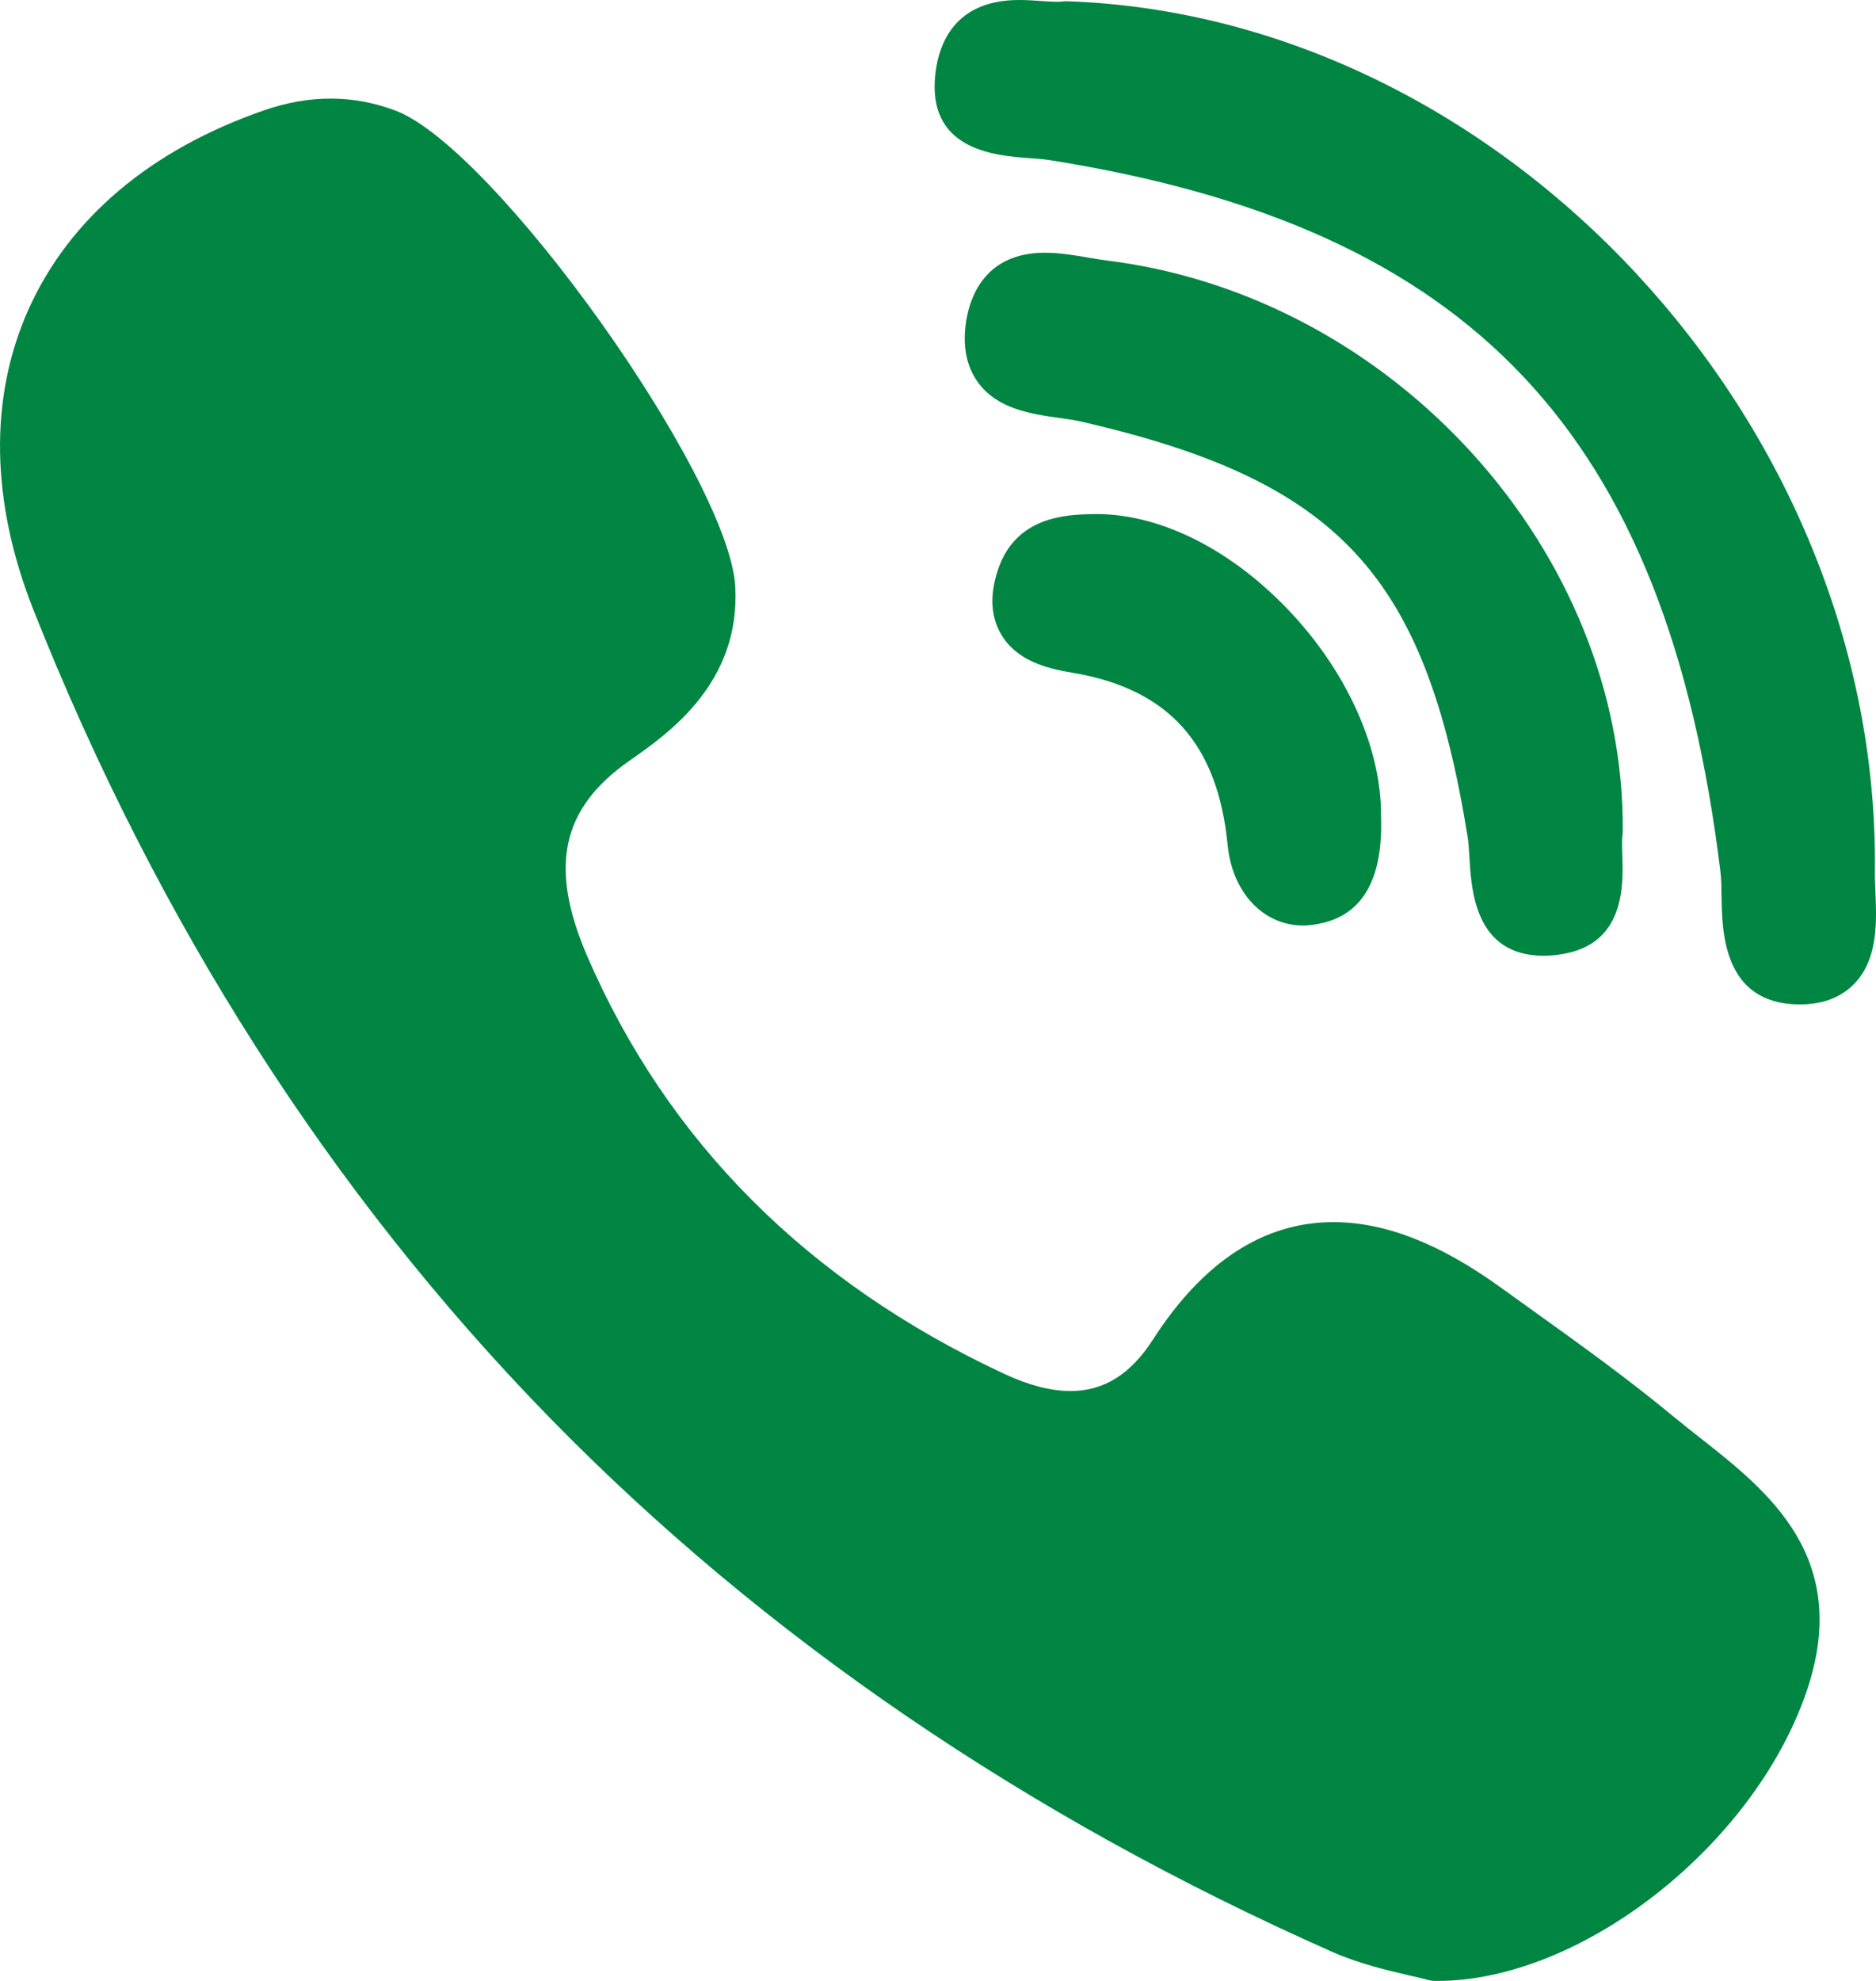
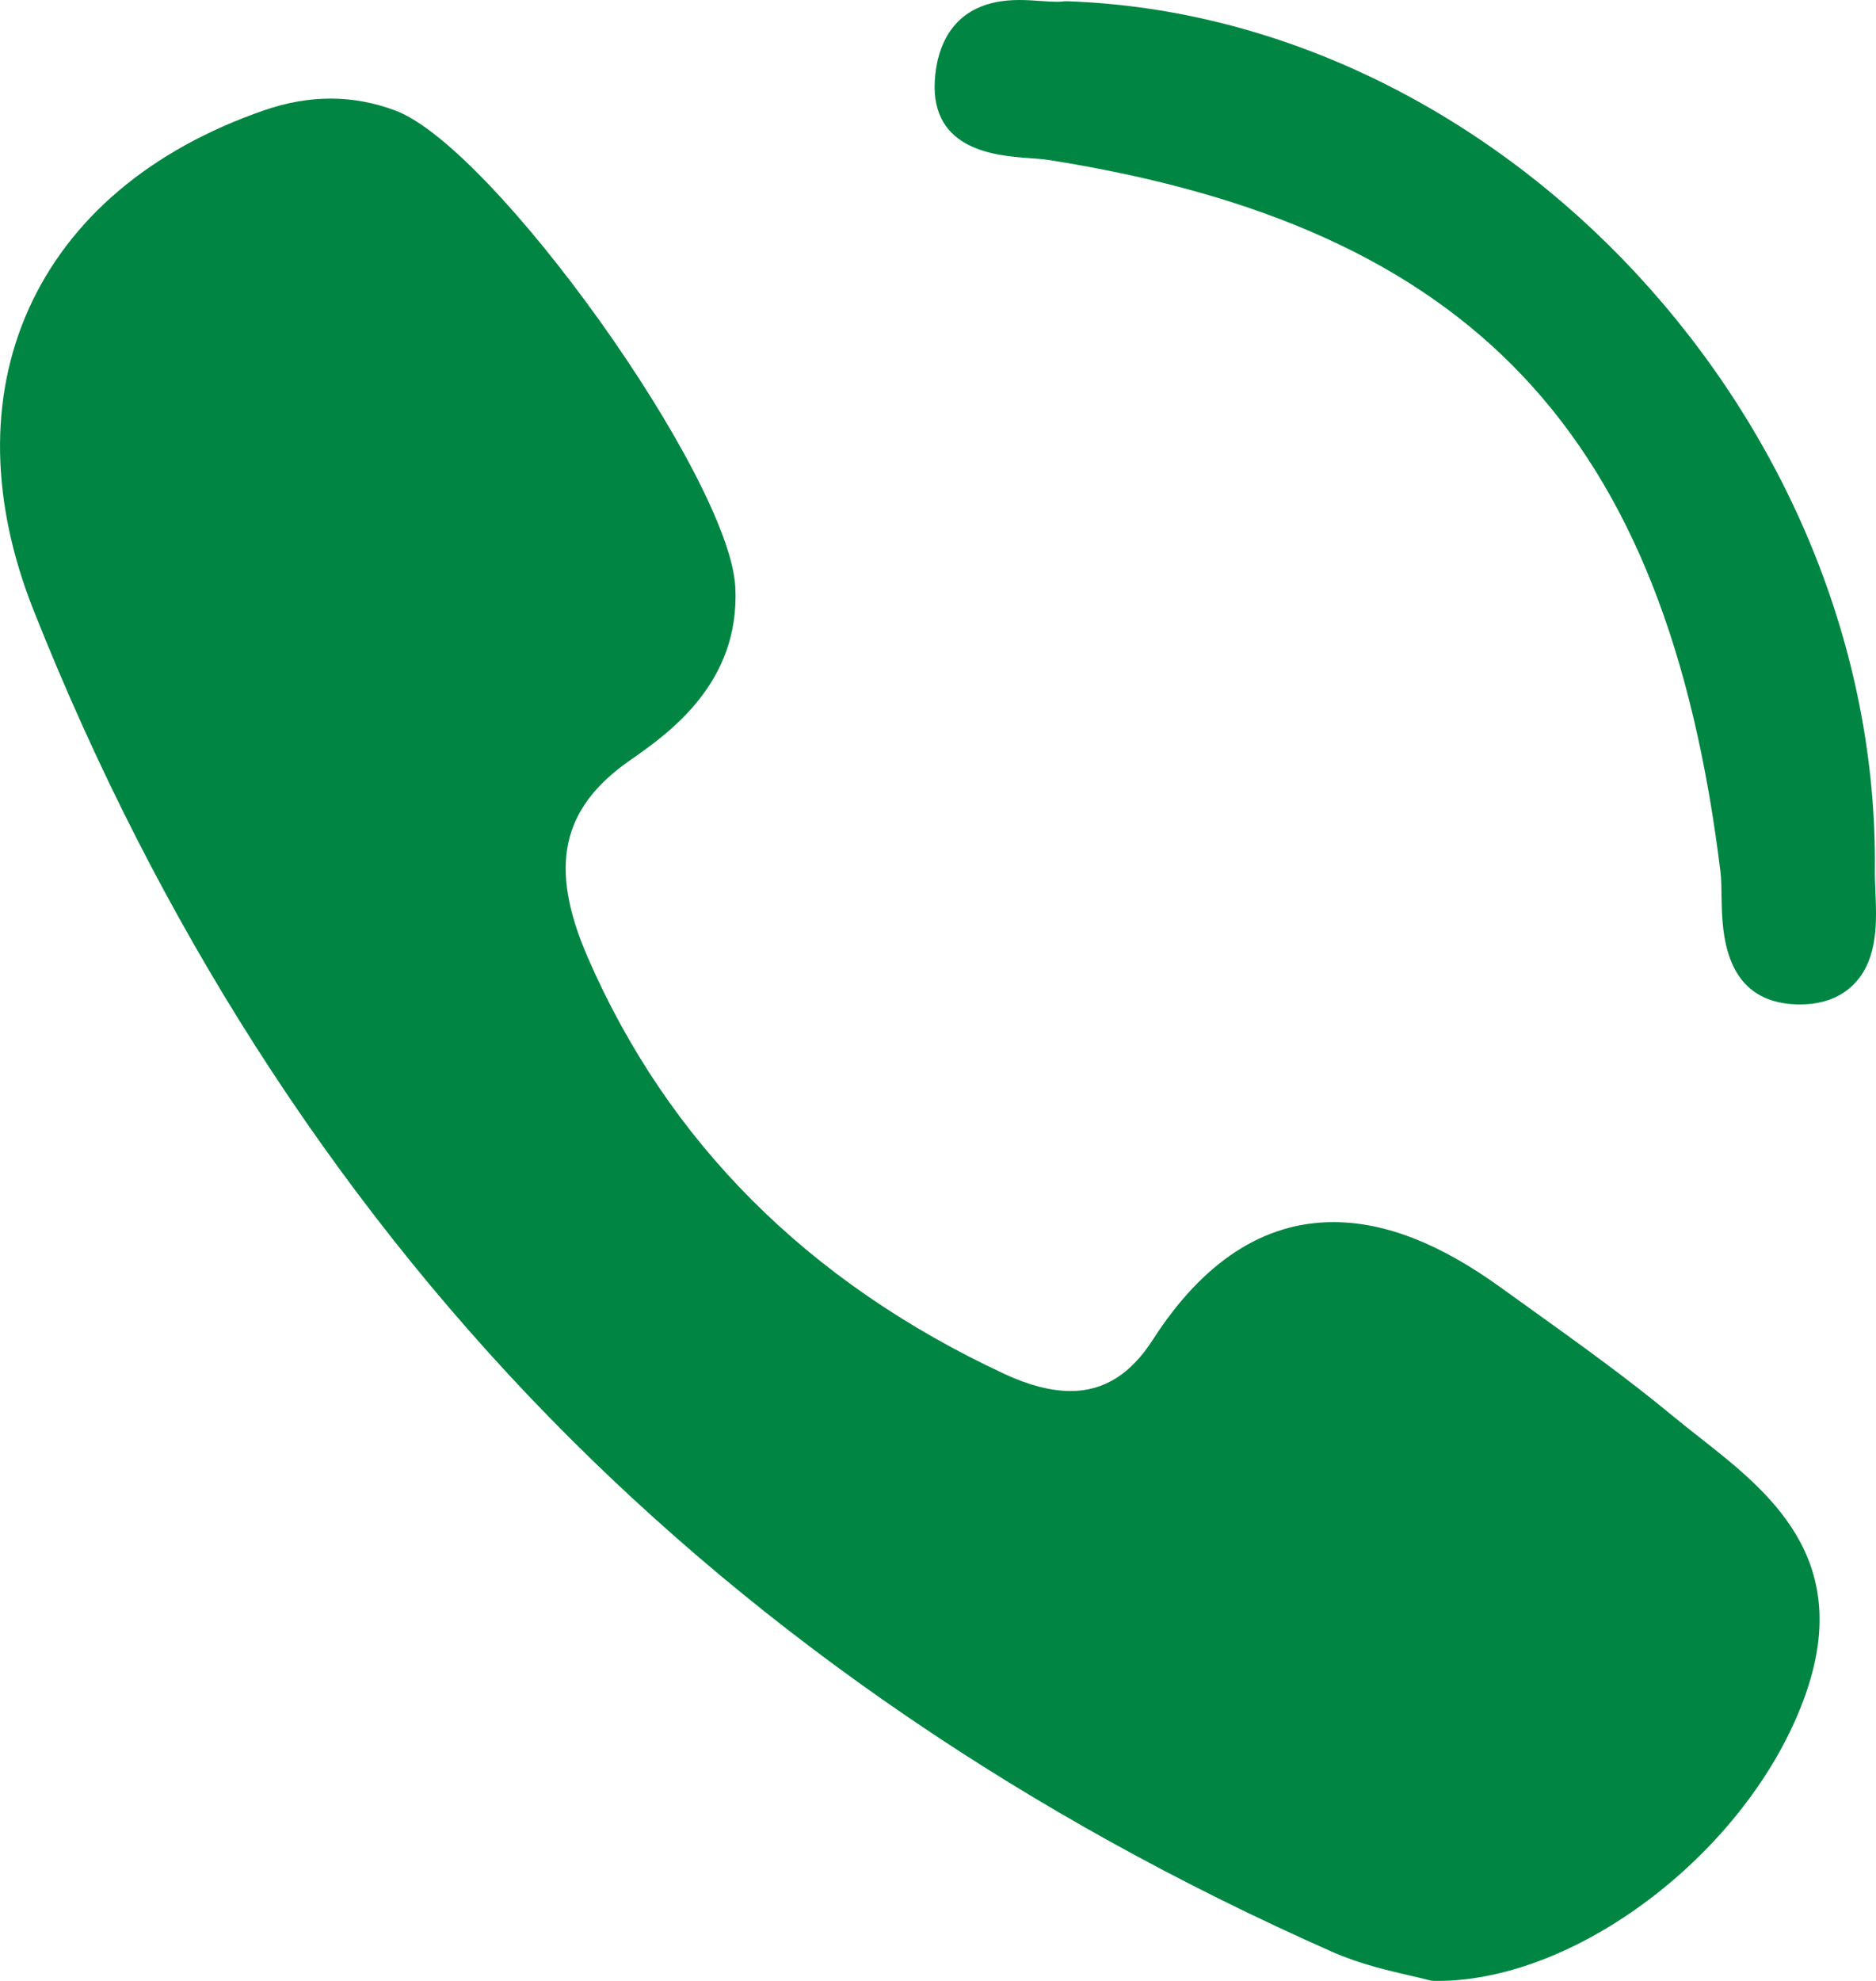
<svg xmlns="http://www.w3.org/2000/svg" width="18" height="19" viewBox="0 0 18 19" fill="none">
-   <path d="M15.57 7.973C15.592 5.294 13.372 2.839 10.622 2.499C10.567 2.492 10.508 2.482 10.444 2.471C10.308 2.448 10.168 2.424 10.025 2.424C9.462 2.424 9.311 2.831 9.271 3.074C9.233 3.31 9.27 3.508 9.381 3.664C9.567 3.924 9.896 3.971 10.159 4.008C10.237 4.019 10.31 4.029 10.371 4.043C12.842 4.611 13.674 5.503 14.081 8.022C14.091 8.083 14.095 8.159 14.1 8.239C14.118 8.54 14.155 9.167 14.81 9.167C14.864 9.167 14.923 9.162 14.984 9.152C15.594 9.057 15.575 8.485 15.566 8.21C15.563 8.132 15.561 8.059 15.567 8.01C15.569 7.998 15.57 7.985 15.57 7.973Z" fill="#008642" />
  <path d="M9.866 1.516C9.939 1.521 10.008 1.526 10.066 1.535C14.124 2.177 15.99 4.153 16.507 8.357C16.516 8.428 16.517 8.515 16.518 8.608C16.524 8.936 16.534 9.619 17.248 9.634L17.27 9.634C17.494 9.634 17.672 9.564 17.8 9.427C18.022 9.188 18.006 8.834 17.994 8.548C17.991 8.478 17.988 8.412 17.989 8.355C18.04 4.055 14.42 0.157 10.241 0.012C10.223 0.011 10.207 0.012 10.19 0.015C10.182 0.016 10.167 0.017 10.141 0.017C10.099 0.017 10.048 0.014 9.993 0.01C9.928 0.005 9.853 0 9.778 0C9.112 0 8.986 0.486 8.969 0.776C8.932 1.446 9.563 1.493 9.866 1.516Z" fill="#008642" />
  <path d="M16.311 13.79C16.225 13.722 16.136 13.652 16.052 13.583C15.609 13.216 15.138 12.879 14.682 12.552C14.587 12.484 14.493 12.416 14.398 12.348C13.814 11.927 13.29 11.722 12.793 11.722C12.126 11.722 11.543 12.101 11.062 12.849C10.849 13.181 10.591 13.342 10.273 13.342C10.084 13.342 9.87 13.287 9.637 13.178C7.752 12.3 6.406 10.953 5.636 9.175C5.264 8.315 5.385 7.754 6.04 7.296C6.412 7.037 7.104 6.554 7.055 5.629C6.999 4.579 4.745 1.419 3.795 1.061C3.393 0.909 2.971 0.907 2.537 1.057C1.445 1.434 0.662 2.097 0.271 2.973C-0.106 3.82 -0.089 4.814 0.32 5.848C1.505 8.837 3.171 11.444 5.271 13.595C7.327 15.7 9.854 17.425 12.782 18.721C13.046 18.838 13.323 18.901 13.525 18.948C13.594 18.964 13.653 18.977 13.697 18.989C13.72 18.996 13.745 19 13.77 19L13.793 19C15.17 19 16.823 17.707 17.331 16.232C17.776 14.941 16.964 14.303 16.311 13.79Z" fill="#008642" />
-   <path d="M10.475 4.931C10.239 4.937 9.748 4.949 9.576 5.463C9.495 5.703 9.505 5.912 9.605 6.083C9.751 6.333 10.031 6.41 10.286 6.452C11.209 6.605 11.684 7.13 11.779 8.105C11.823 8.559 12.12 8.877 12.503 8.877C12.531 8.877 12.56 8.875 12.589 8.871C13.049 8.815 13.271 8.468 13.251 7.839C13.259 7.183 12.925 6.439 12.357 5.845C11.787 5.25 11.1 4.915 10.475 4.931Z" fill="#008642" />
</svg>